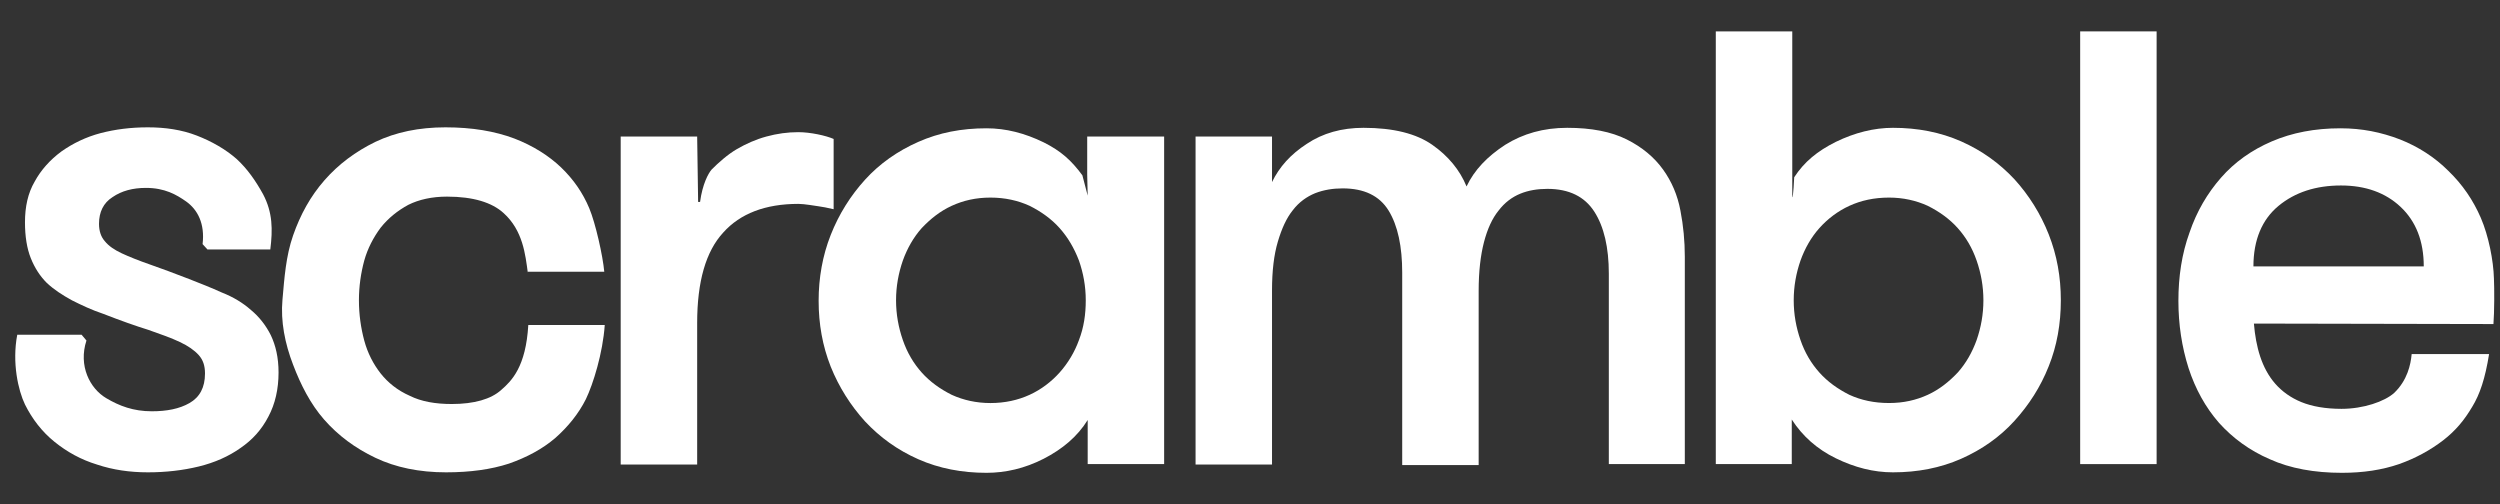
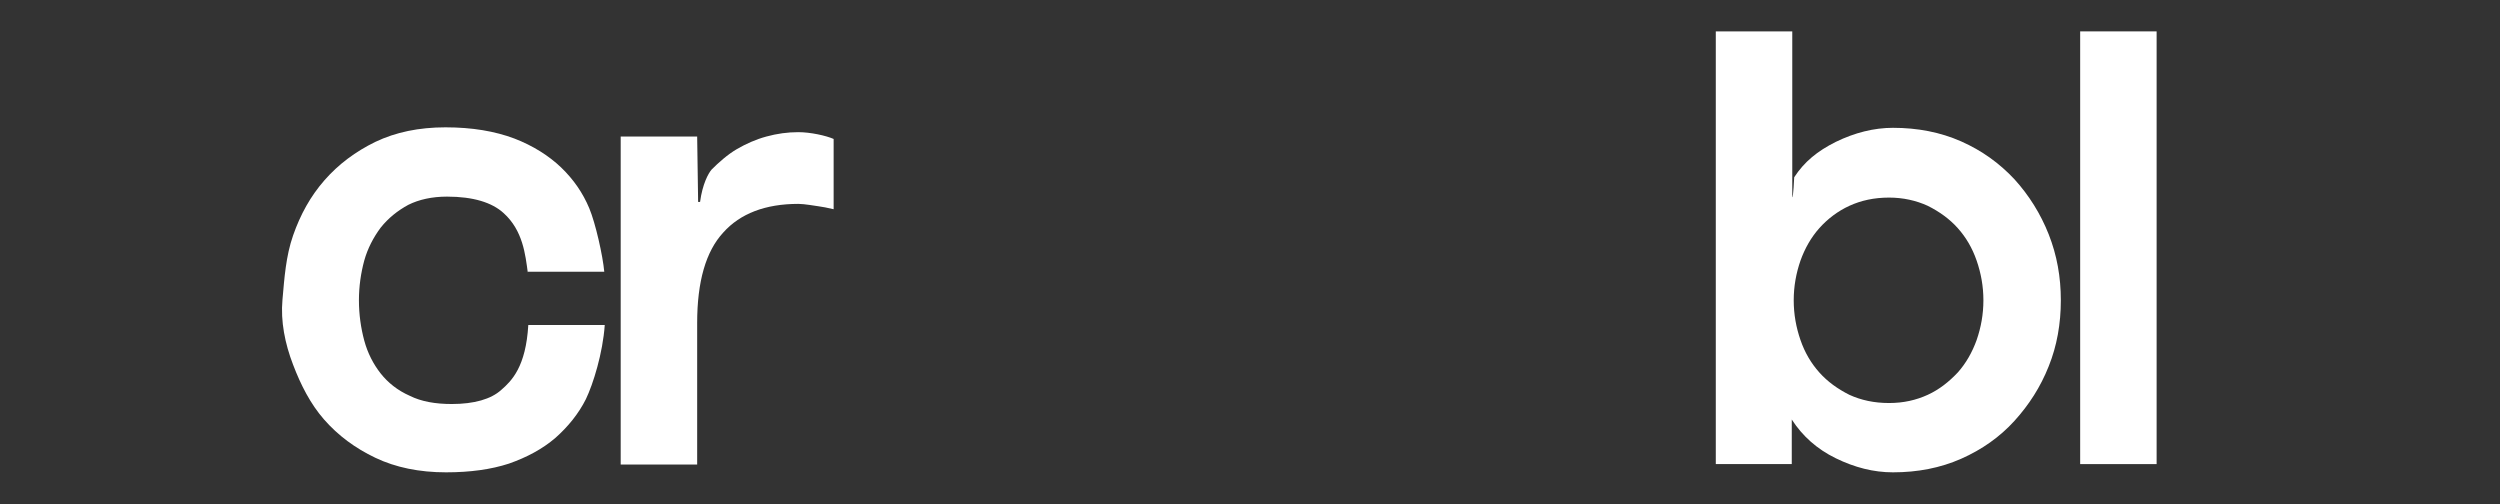
<svg xmlns="http://www.w3.org/2000/svg" width="119" height="24" viewBox="0 0 119 24" fill="none">
  <rect x="0" y="0" width="119" height="24" fill="#333333" stroke="none" />
  <g clip-path="url(#clip0_179_41)">
    <path d="M25.124 12.98C25.008 12.127 24.893 10.974 23.972 10.143C23.419 9.636 22.521 9.359 21.277 9.359C20.563 9.359 19.941 9.498 19.434 9.751C18.927 10.028 18.49 10.374 18.121 10.835C17.776 11.297 17.499 11.827 17.338 12.404C17.177 13.003 17.085 13.626 17.085 14.295C17.085 14.964 17.177 15.61 17.338 16.209C17.499 16.809 17.776 17.34 18.121 17.778C18.467 18.216 18.927 18.585 19.503 18.839C20.056 19.115 20.724 19.231 21.507 19.231C22.567 19.231 23.373 19 23.857 18.562C24.363 18.124 25.031 17.455 25.147 15.471H28.786C28.694 16.809 28.233 18.285 27.888 19C27.542 19.692 27.035 20.315 26.436 20.845C25.815 21.376 25.078 21.768 24.225 22.068C23.373 22.345 22.383 22.483 21.231 22.483C19.964 22.483 18.835 22.252 17.868 21.791C16.9 21.33 16.094 20.73 15.426 19.969C14.781 19.231 14.32 18.331 13.952 17.363C13.56 16.348 13.353 15.287 13.445 14.272C13.537 13.234 13.606 12.196 13.952 11.204C14.298 10.213 14.781 9.336 15.449 8.575C16.117 7.814 16.923 7.214 17.868 6.753C18.835 6.292 19.941 6.061 21.208 6.061C22.475 6.061 23.557 6.246 24.479 6.592C25.377 6.937 26.137 7.422 26.713 7.975C27.312 8.552 27.75 9.198 28.049 9.913C28.348 10.628 28.694 12.173 28.763 12.934H25.124V12.98Z" fill="white" />
    <path d="M39.681 9.959C39.381 9.889 39.151 9.843 38.967 9.82C38.782 9.797 38.298 9.705 37.999 9.705C36.433 9.705 35.235 10.166 34.429 11.066C33.599 11.965 33.185 13.395 33.185 15.379V22.113H29.545V6.499H33.185L33.231 9.613C33.277 9.613 33.254 9.613 33.323 9.613C33.438 8.759 33.715 8.252 33.876 8.067C34.199 7.744 34.636 7.352 35.074 7.098C35.511 6.845 35.972 6.637 36.479 6.499C36.986 6.36 37.492 6.291 37.999 6.291C38.575 6.291 39.312 6.453 39.681 6.614V9.959Z" fill="white" />
-     <path d="M55.413 6.499V22.091H51.774V19.992C51.29 20.776 50.576 21.376 49.678 21.837C48.779 22.298 47.858 22.506 46.96 22.506C45.785 22.506 44.702 22.298 43.712 21.86C42.721 21.422 41.892 20.822 41.178 20.061C40.487 19.3 39.934 18.424 39.543 17.455C39.151 16.463 38.967 15.425 38.967 14.318C38.967 13.234 39.151 12.173 39.543 11.181C39.934 10.19 40.487 9.313 41.178 8.552C41.869 7.791 42.721 7.191 43.712 6.753C44.702 6.315 45.762 6.107 46.96 6.107C47.881 6.107 48.779 6.338 49.678 6.776C50.507 7.191 50.991 7.629 51.521 8.344C51.521 8.344 51.521 8.344 51.774 9.313L51.751 8.321V6.499H55.413ZM47.144 19.185C47.835 19.185 48.457 19.046 49.01 18.793C49.563 18.539 50.046 18.17 50.438 17.732C50.829 17.293 51.152 16.763 51.359 16.186C51.59 15.587 51.682 14.964 51.682 14.295C51.682 13.626 51.567 13.003 51.359 12.404C51.129 11.804 50.829 11.297 50.438 10.858C50.046 10.42 49.563 10.074 49.01 9.797C48.457 9.544 47.835 9.405 47.144 9.405C46.453 9.405 45.854 9.544 45.301 9.797C44.748 10.051 44.288 10.42 43.873 10.858C43.482 11.297 43.182 11.827 42.975 12.404C42.768 13.003 42.652 13.626 42.652 14.295C42.652 14.964 42.768 15.587 42.975 16.186C43.182 16.786 43.482 17.293 43.873 17.732C44.265 18.17 44.748 18.516 45.301 18.793C45.854 19.046 46.476 19.185 47.144 19.185Z" fill="white" />
-     <path d="M76.58 22.09V13.026C76.58 11.781 76.35 10.789 75.889 10.074C75.428 9.359 74.692 8.99 73.655 8.99C73.194 8.99 72.757 9.059 72.365 9.22C71.974 9.382 71.628 9.636 71.329 10.028C71.029 10.397 70.799 10.904 70.637 11.527C70.476 12.15 70.384 12.911 70.384 13.857V22.137H66.745V12.98C66.745 11.735 66.537 10.743 66.1 10.028C65.662 9.313 64.925 8.967 63.911 8.967C63.451 8.967 63.013 9.036 62.599 9.197C62.207 9.359 61.838 9.613 61.539 10.005C61.239 10.374 61.009 10.881 60.825 11.504C60.641 12.127 60.548 12.888 60.548 13.833V22.113H56.909V6.499H60.548V8.667C60.894 7.952 61.424 7.352 62.207 6.845C62.967 6.337 63.865 6.084 64.902 6.084C66.33 6.084 67.413 6.361 68.173 6.891C68.933 7.421 69.486 8.09 69.808 8.875C70.177 8.09 70.799 7.445 71.651 6.891C72.503 6.361 73.471 6.084 74.599 6.084C75.751 6.084 76.695 6.268 77.433 6.637C78.17 7.006 78.746 7.491 79.16 8.067C79.575 8.644 79.851 9.29 79.989 10.028C80.128 10.743 80.197 11.481 80.197 12.219V22.09H76.58Z" fill="white" />
    <path d="M85.312 22.091H81.672V1.494H85.312V9.382C85.358 9.451 85.404 8.437 85.404 8.437C85.887 7.698 86.509 7.191 87.385 6.753C88.283 6.315 89.204 6.084 90.103 6.084C91.277 6.084 92.36 6.292 93.351 6.73C94.341 7.168 95.17 7.768 95.884 8.529C96.575 9.29 97.128 10.166 97.52 11.158C97.911 12.15 98.096 13.188 98.096 14.295C98.096 15.402 97.911 16.463 97.52 17.432C97.128 18.423 96.575 19.277 95.884 20.038C95.193 20.799 94.341 21.399 93.351 21.837C92.36 22.275 91.277 22.483 90.103 22.483C89.181 22.483 88.283 22.252 87.385 21.814C86.486 21.376 85.795 20.753 85.288 19.969V22.091H85.312ZM89.918 19.184C90.609 19.184 91.208 19.046 91.761 18.793C92.314 18.539 92.775 18.17 93.189 17.731C93.581 17.293 93.88 16.763 94.088 16.186C94.295 15.586 94.41 14.964 94.41 14.295C94.41 13.626 94.295 13.003 94.088 12.404C93.88 11.804 93.581 11.296 93.189 10.858C92.798 10.42 92.314 10.074 91.761 9.797C91.208 9.544 90.586 9.405 89.918 9.405C89.204 9.405 88.582 9.544 88.03 9.797C87.477 10.051 86.993 10.42 86.602 10.858C86.21 11.296 85.91 11.827 85.703 12.404C85.496 13.003 85.381 13.626 85.381 14.295C85.381 14.964 85.496 15.586 85.703 16.186C85.91 16.786 86.21 17.293 86.602 17.731C86.993 18.17 87.477 18.515 88.03 18.793C88.582 19.046 89.204 19.184 89.918 19.184Z" fill="white" />
    <path d="M99.016 1.494H102.655V22.091H99.016V1.494Z" fill="white" />
-     <path d="M107.286 15.402C107.332 15.956 107.424 16.486 107.585 16.971C107.746 17.455 107.977 17.893 108.299 18.262C108.622 18.631 109.036 18.931 109.543 19.139C110.05 19.346 110.695 19.461 111.455 19.461C112.492 19.461 113.505 19.116 113.966 18.7C114.588 18.101 114.749 17.363 114.795 16.855H118.48C118.296 18.009 118.043 18.77 117.674 19.369C117.306 19.992 116.891 20.499 116.292 20.961C115.693 21.422 114.979 21.814 114.196 22.091C113.39 22.368 112.492 22.506 111.478 22.506C110.165 22.506 109.013 22.298 108.046 21.86C107.078 21.445 106.272 20.845 105.627 20.13C104.982 19.392 104.499 18.516 104.176 17.524C103.854 16.509 103.692 15.448 103.692 14.318C103.692 13.165 103.854 12.081 104.222 11.066C104.568 10.051 105.074 9.198 105.719 8.46C106.364 7.722 107.171 7.145 108.138 6.73C109.105 6.315 110.188 6.107 111.409 6.107C112.422 6.107 113.344 6.292 114.242 6.638C115.117 6.984 115.901 7.491 116.546 8.137C117.214 8.783 117.72 9.521 118.089 10.374C118.457 11.227 118.688 12.404 118.711 13.257C118.734 13.719 118.734 14.848 118.688 15.425L107.286 15.402ZM111.432 8.829C110.234 8.829 109.244 9.152 108.461 9.797C107.677 10.443 107.263 11.412 107.263 12.681H115.371C115.371 11.481 115.002 10.536 114.265 9.844C113.551 9.175 112.607 8.829 111.432 8.829Z" fill="white" />
-     <path d="M12.891 15.956C12.66 15.494 12.338 15.079 11.946 14.756C11.555 14.41 11.094 14.134 10.564 13.926C10.057 13.695 9.528 13.488 8.998 13.28C8.284 13.003 7.662 12.773 7.132 12.588C6.602 12.404 6.142 12.219 5.796 12.058C5.451 11.896 5.174 11.712 4.99 11.481C4.806 11.274 4.713 10.997 4.713 10.651C4.713 10.097 4.921 9.659 5.358 9.382C5.796 9.082 6.326 8.944 6.948 8.944C7.846 8.944 8.399 9.267 8.86 9.59C9.412 9.982 9.758 10.651 9.643 11.62C9.735 11.712 9.781 11.781 9.873 11.873H12.867C12.983 10.928 12.983 10.12 12.522 9.244C12.177 8.621 11.785 8.045 11.255 7.56C10.725 7.099 10.08 6.73 9.366 6.453C8.652 6.176 7.869 6.061 7.04 6.061C6.234 6.061 5.497 6.153 4.783 6.338C4.092 6.522 3.47 6.822 2.917 7.214C2.387 7.606 1.949 8.091 1.65 8.644C1.327 9.198 1.189 9.844 1.189 10.582C1.189 11.251 1.281 11.827 1.466 12.289C1.65 12.75 1.903 13.142 2.226 13.465C2.571 13.788 2.963 14.041 3.424 14.295C3.884 14.526 4.368 14.756 4.921 14.941C5.75 15.264 6.464 15.517 7.063 15.702C7.662 15.91 8.169 16.094 8.56 16.279C8.952 16.463 9.251 16.671 9.459 16.901C9.666 17.132 9.758 17.409 9.758 17.778C9.758 18.447 9.505 18.908 9.021 19.185C8.537 19.462 7.938 19.577 7.224 19.577C6.349 19.577 5.681 19.323 5.059 18.954C4.276 18.493 3.723 17.409 4.115 16.209C4.022 16.094 3.976 16.048 3.884 15.933H0.821C0.567 17.27 0.867 18.585 1.189 19.254C1.535 19.946 1.995 20.546 2.594 21.03C3.193 21.514 3.861 21.883 4.621 22.114C5.381 22.368 6.188 22.483 7.04 22.483C7.892 22.483 8.698 22.391 9.459 22.206C10.219 22.021 10.887 21.722 11.44 21.33C12.015 20.938 12.453 20.453 12.775 19.831C13.098 19.231 13.259 18.516 13.259 17.732C13.259 17.017 13.121 16.44 12.891 15.956Z" fill="white" />
  </g>
  <defs>
    <clipPath id="clip0_179_41">
      <rect width="118" height="24" fill="white" transform="translate(0.726)" />
    </clipPath>
  </defs>
</svg>